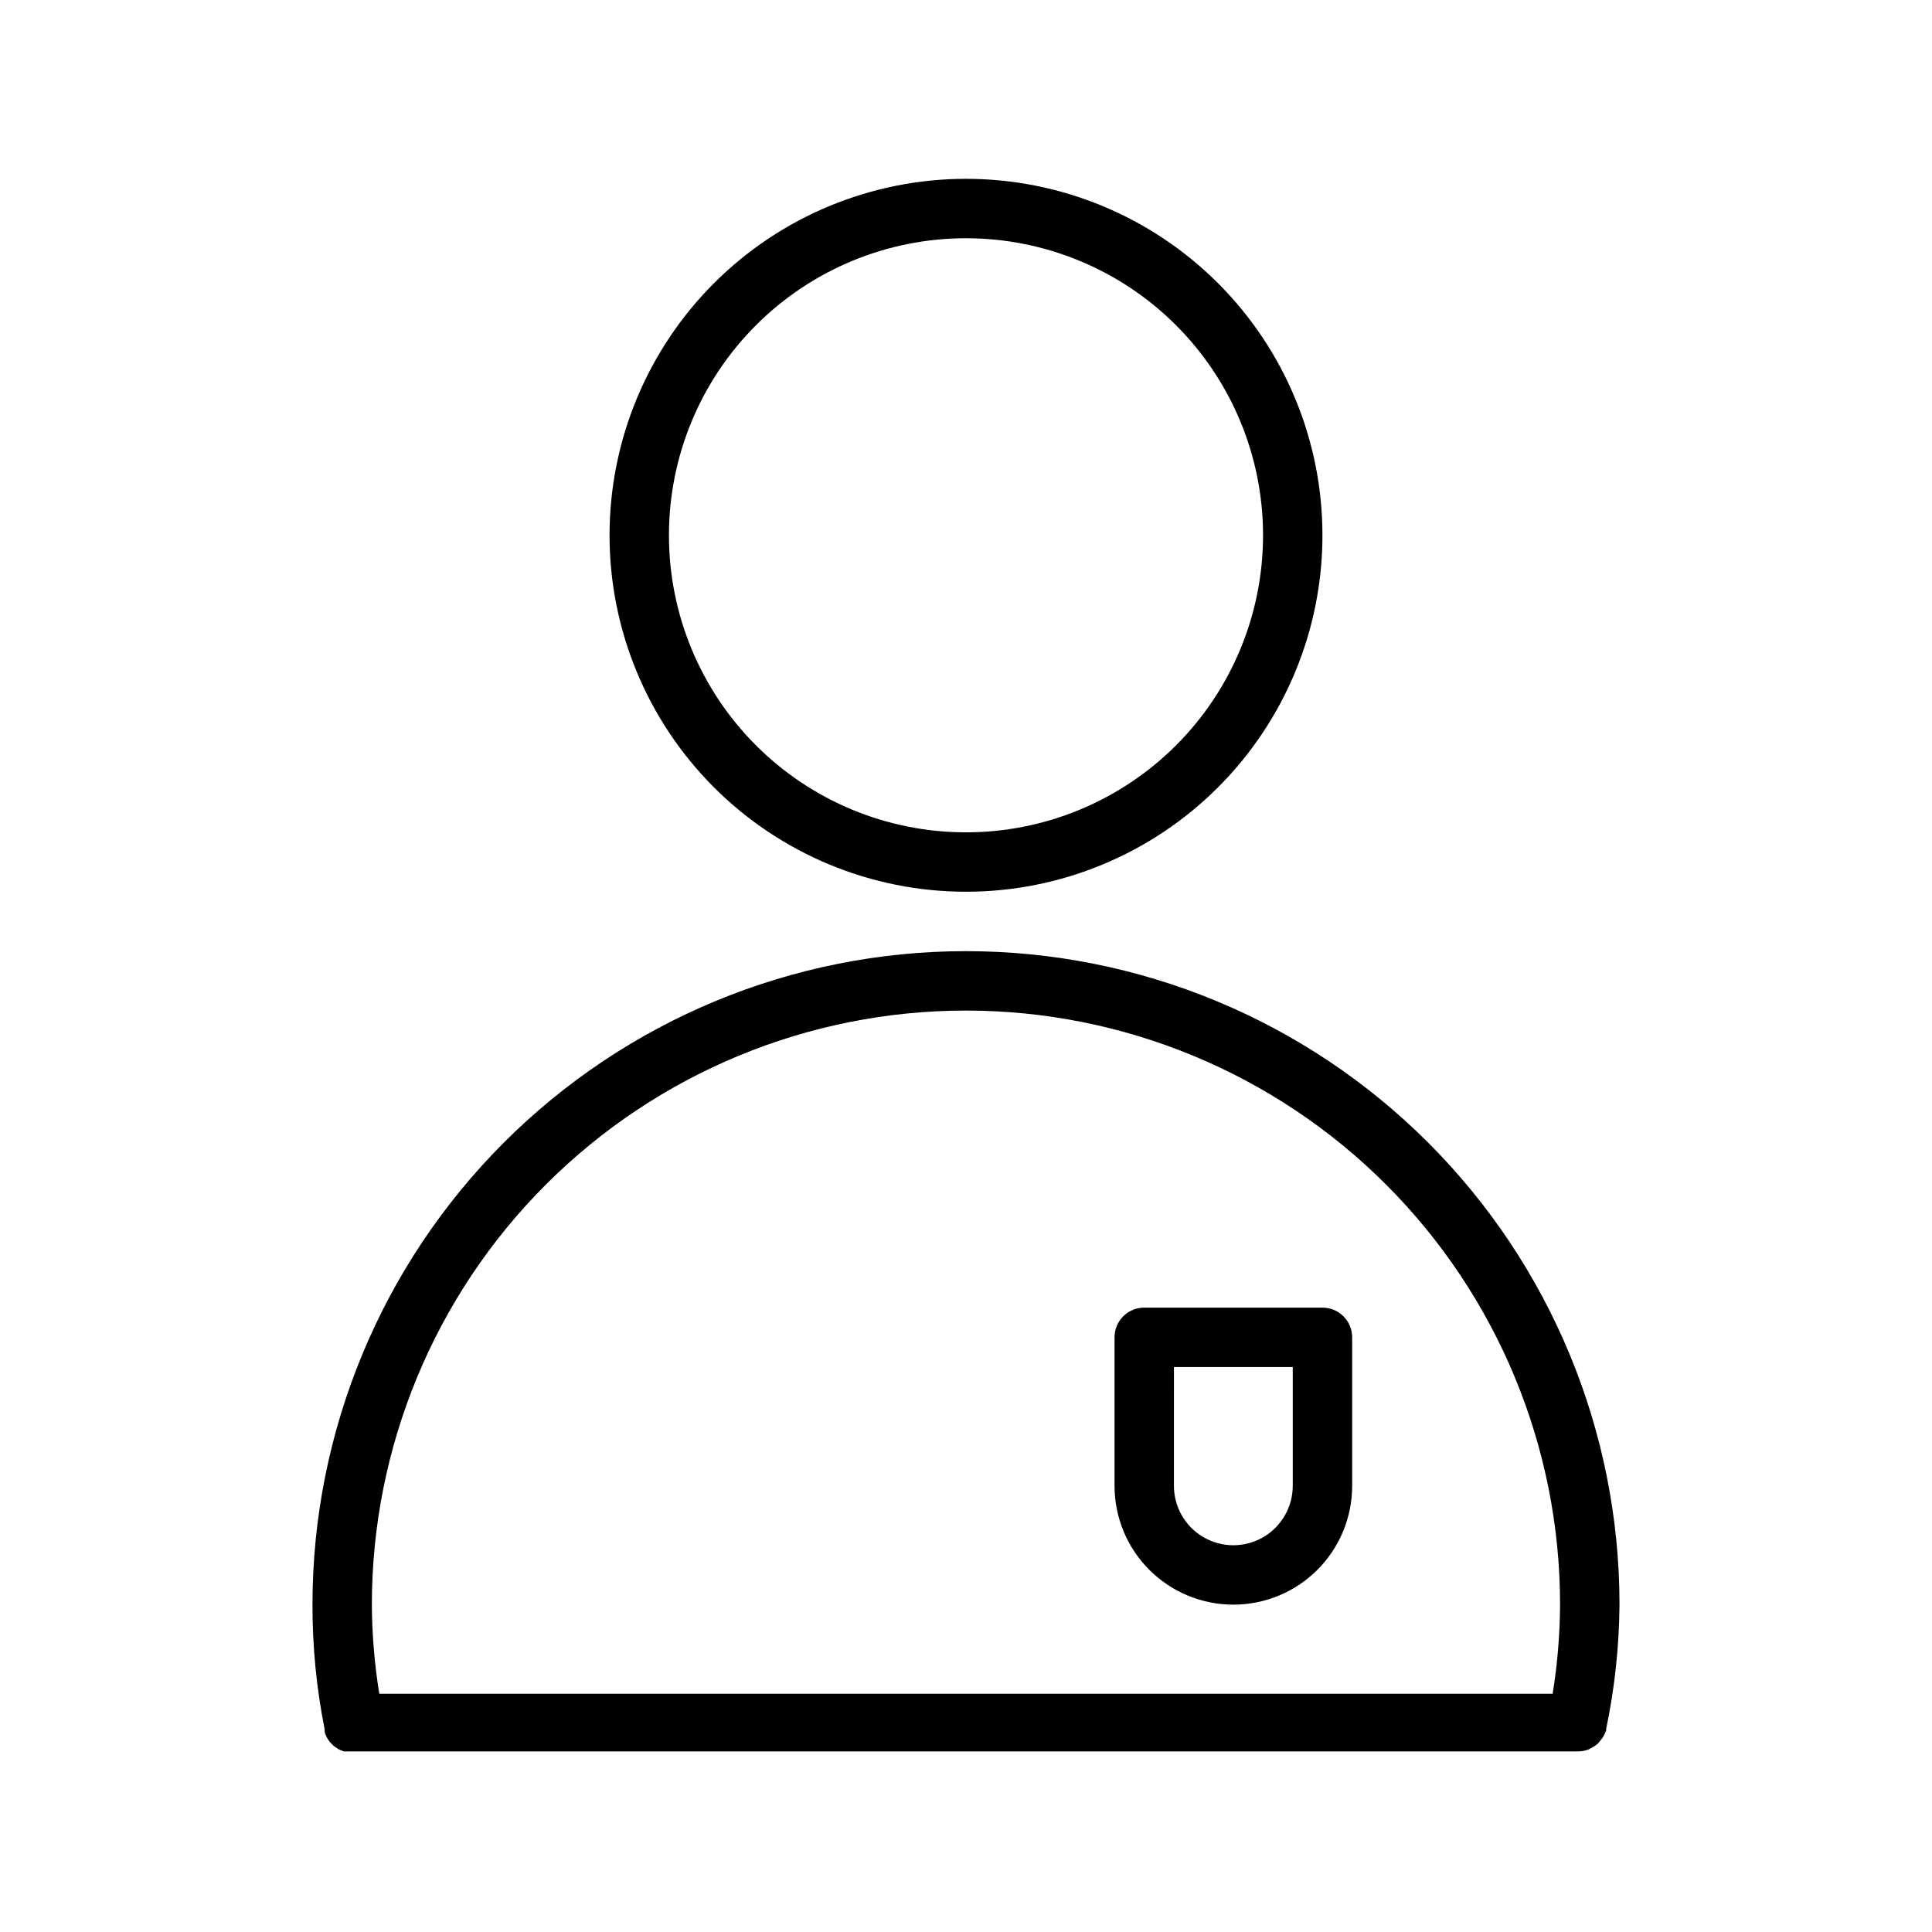
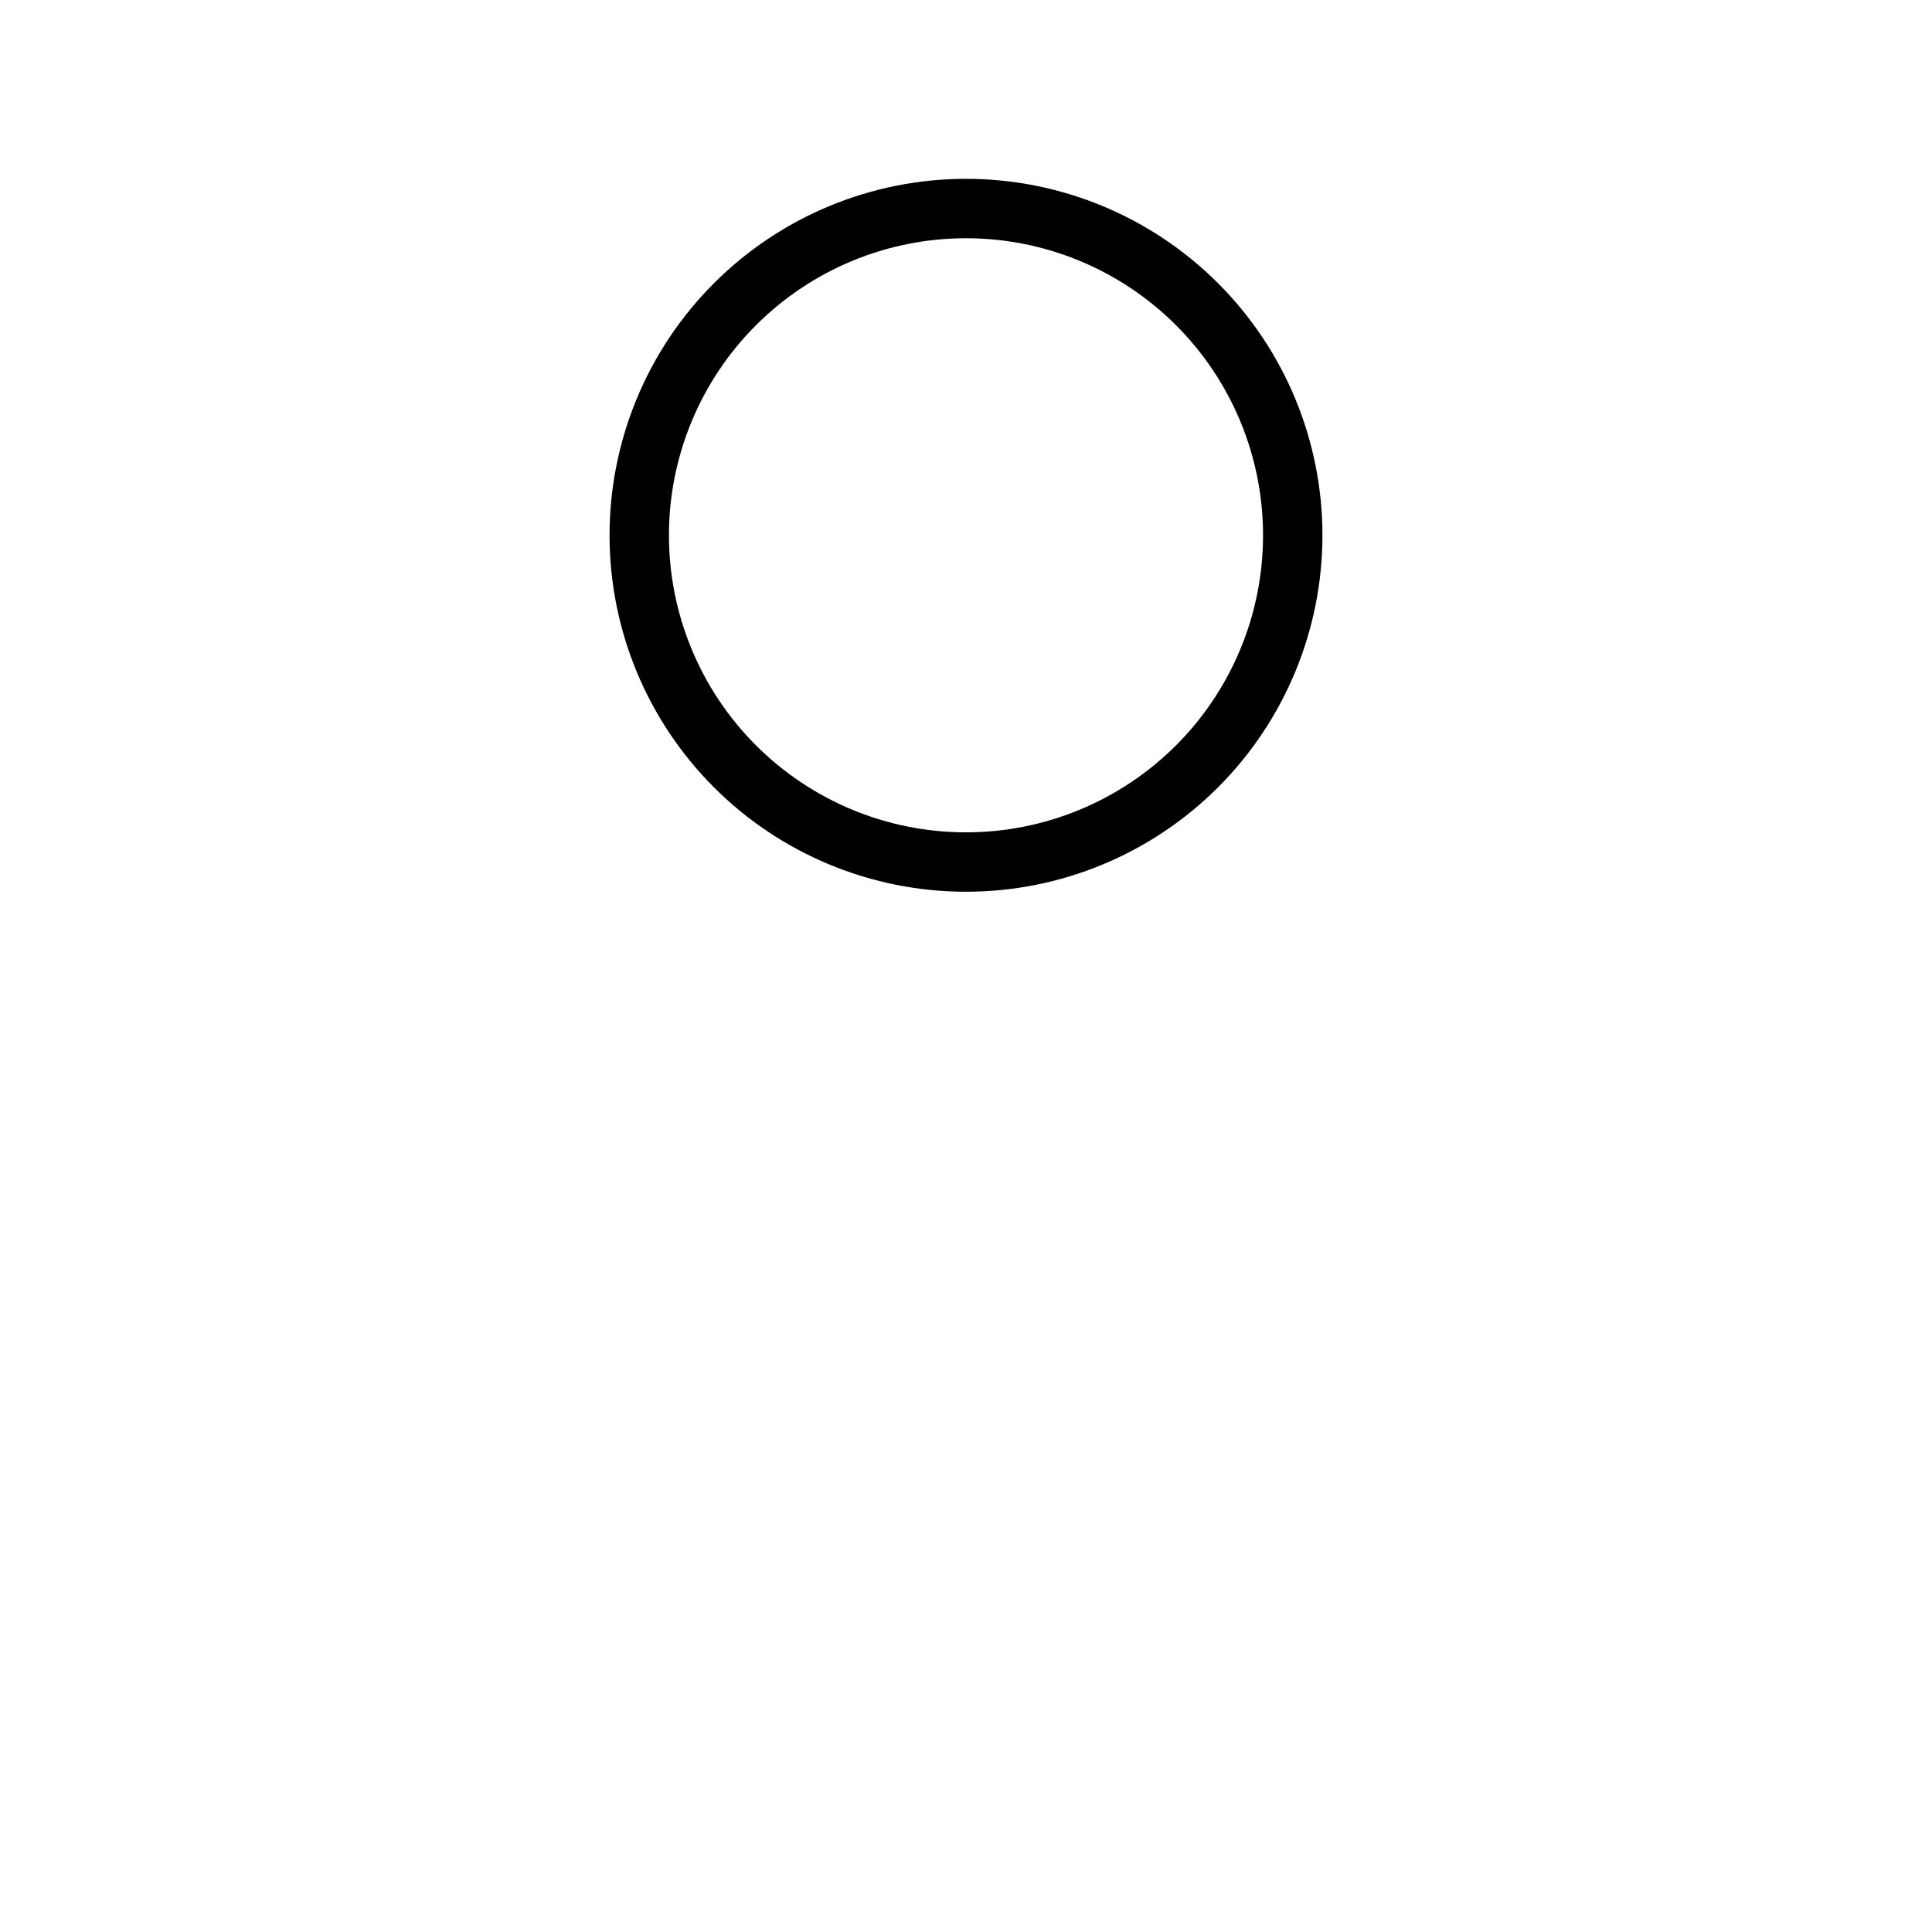
<svg xmlns="http://www.w3.org/2000/svg" fill="#000000" width="800px" height="800px" version="1.1" viewBox="144 144 512 512">
  <g>
    <path d="m400 380.32c25.051 0 49.078-9.953 66.793-27.668 17.719-17.719 27.668-41.746 27.668-66.797 0-25.055-9.949-49.082-27.668-66.797-17.715-17.715-41.742-27.668-66.793-27.668-25.055 0-49.082 9.953-66.797 27.668s-27.668 41.742-27.668 66.797c0 25.051 9.953 49.078 27.668 66.797 17.715 17.715 41.742 27.668 66.797 27.668zm0-173.18v-0.004c20.875 0 40.898 8.293 55.664 23.059 14.762 14.762 23.055 34.785 23.055 55.664 0 20.875-8.293 40.898-23.055 55.664-14.766 14.762-34.789 23.055-55.664 23.055-20.879 0-40.902-8.293-55.664-23.055-14.766-14.766-23.059-34.789-23.059-55.664 0-20.879 8.293-40.902 23.059-55.664 14.762-14.766 34.785-23.059 55.664-23.059z" />
-     <path d="m569.64 603.1c0.016-0.289 0.016-0.578 0-0.867 2.269-10.852 3.457-21.898 3.543-32.984 0-45.93-18.246-89.98-50.727-122.46-32.477-32.477-76.527-50.723-122.46-50.723-45.934 0-89.984 18.246-122.46 50.723-32.48 32.48-50.727 76.531-50.727 122.46-0.02 11.102 1.059 22.176 3.231 33.062-0.012 0.238-0.012 0.473 0 0.711 0.293 0.973 0.773 1.883 1.414 2.676l1.023 1.023 1.258 0.867 1.418 0.551h327.09c0.969-0.008 1.93-0.195 2.832-0.555l0.867-0.473v0.004c0.535-0.285 1.039-0.629 1.496-1.023l0.707-0.867c0.652-0.727 1.133-1.586 1.418-2.519zm-169.64-191.29c41.754 0 81.801 16.59 111.32 46.113 29.527 29.527 46.113 69.574 46.113 111.33-0.043 7.91-0.699 15.809-1.965 23.617h-310.95c-1.266-7.809-1.926-15.707-1.969-23.617 0-41.754 16.586-81.801 46.113-111.33 29.523-29.523 69.57-46.113 111.33-46.113z" />
-     <path d="m470.85 569.25c8.352 0 16.359-3.316 22.266-9.223 5.902-5.902 9.223-13.914 9.223-22.266v-39.359c0-2.086-0.832-4.09-2.309-5.566-1.473-1.477-3.477-2.305-5.566-2.305h-47.23c-4.348 0-7.871 3.523-7.871 7.871v39.359c0 8.352 3.316 16.363 9.223 22.266 5.906 5.906 13.914 9.223 22.266 9.223zm-15.742-62.977h31.488v31.488h-0.004c0 5.625-3 10.824-7.871 13.637s-10.871 2.812-15.742 0c-4.875-2.812-7.875-8.012-7.875-13.637z" />
  </g>
</svg>